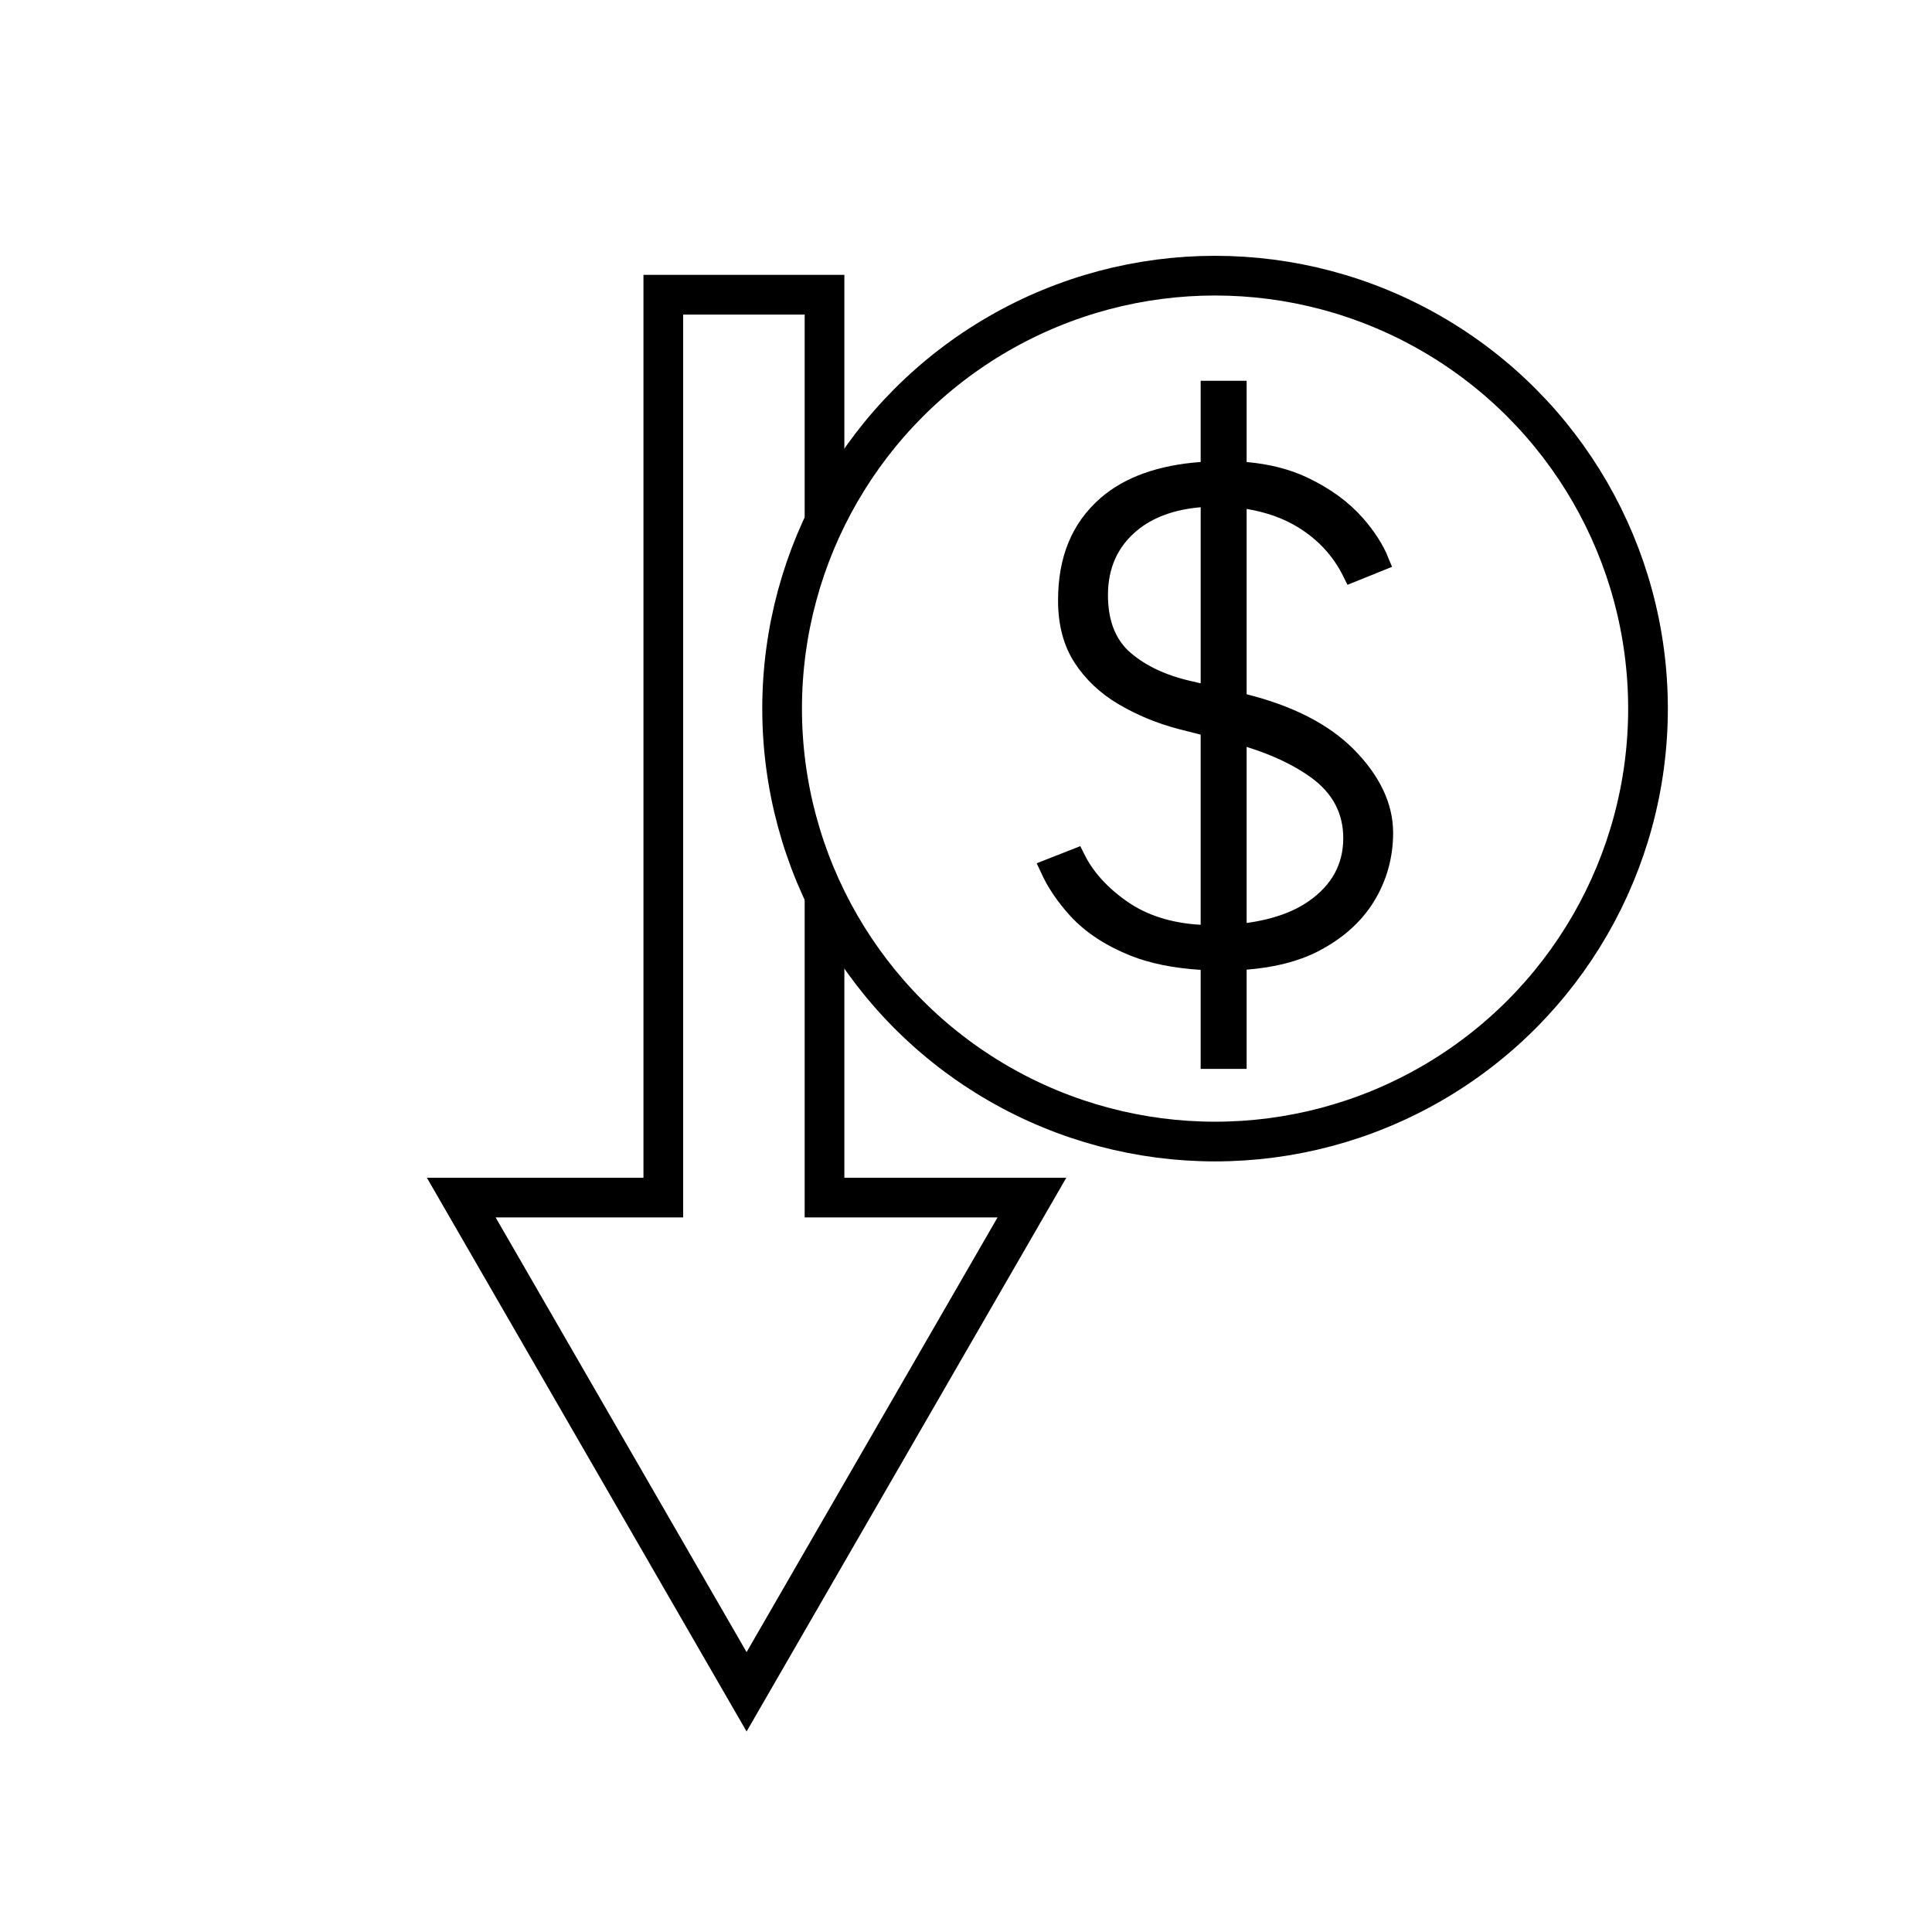
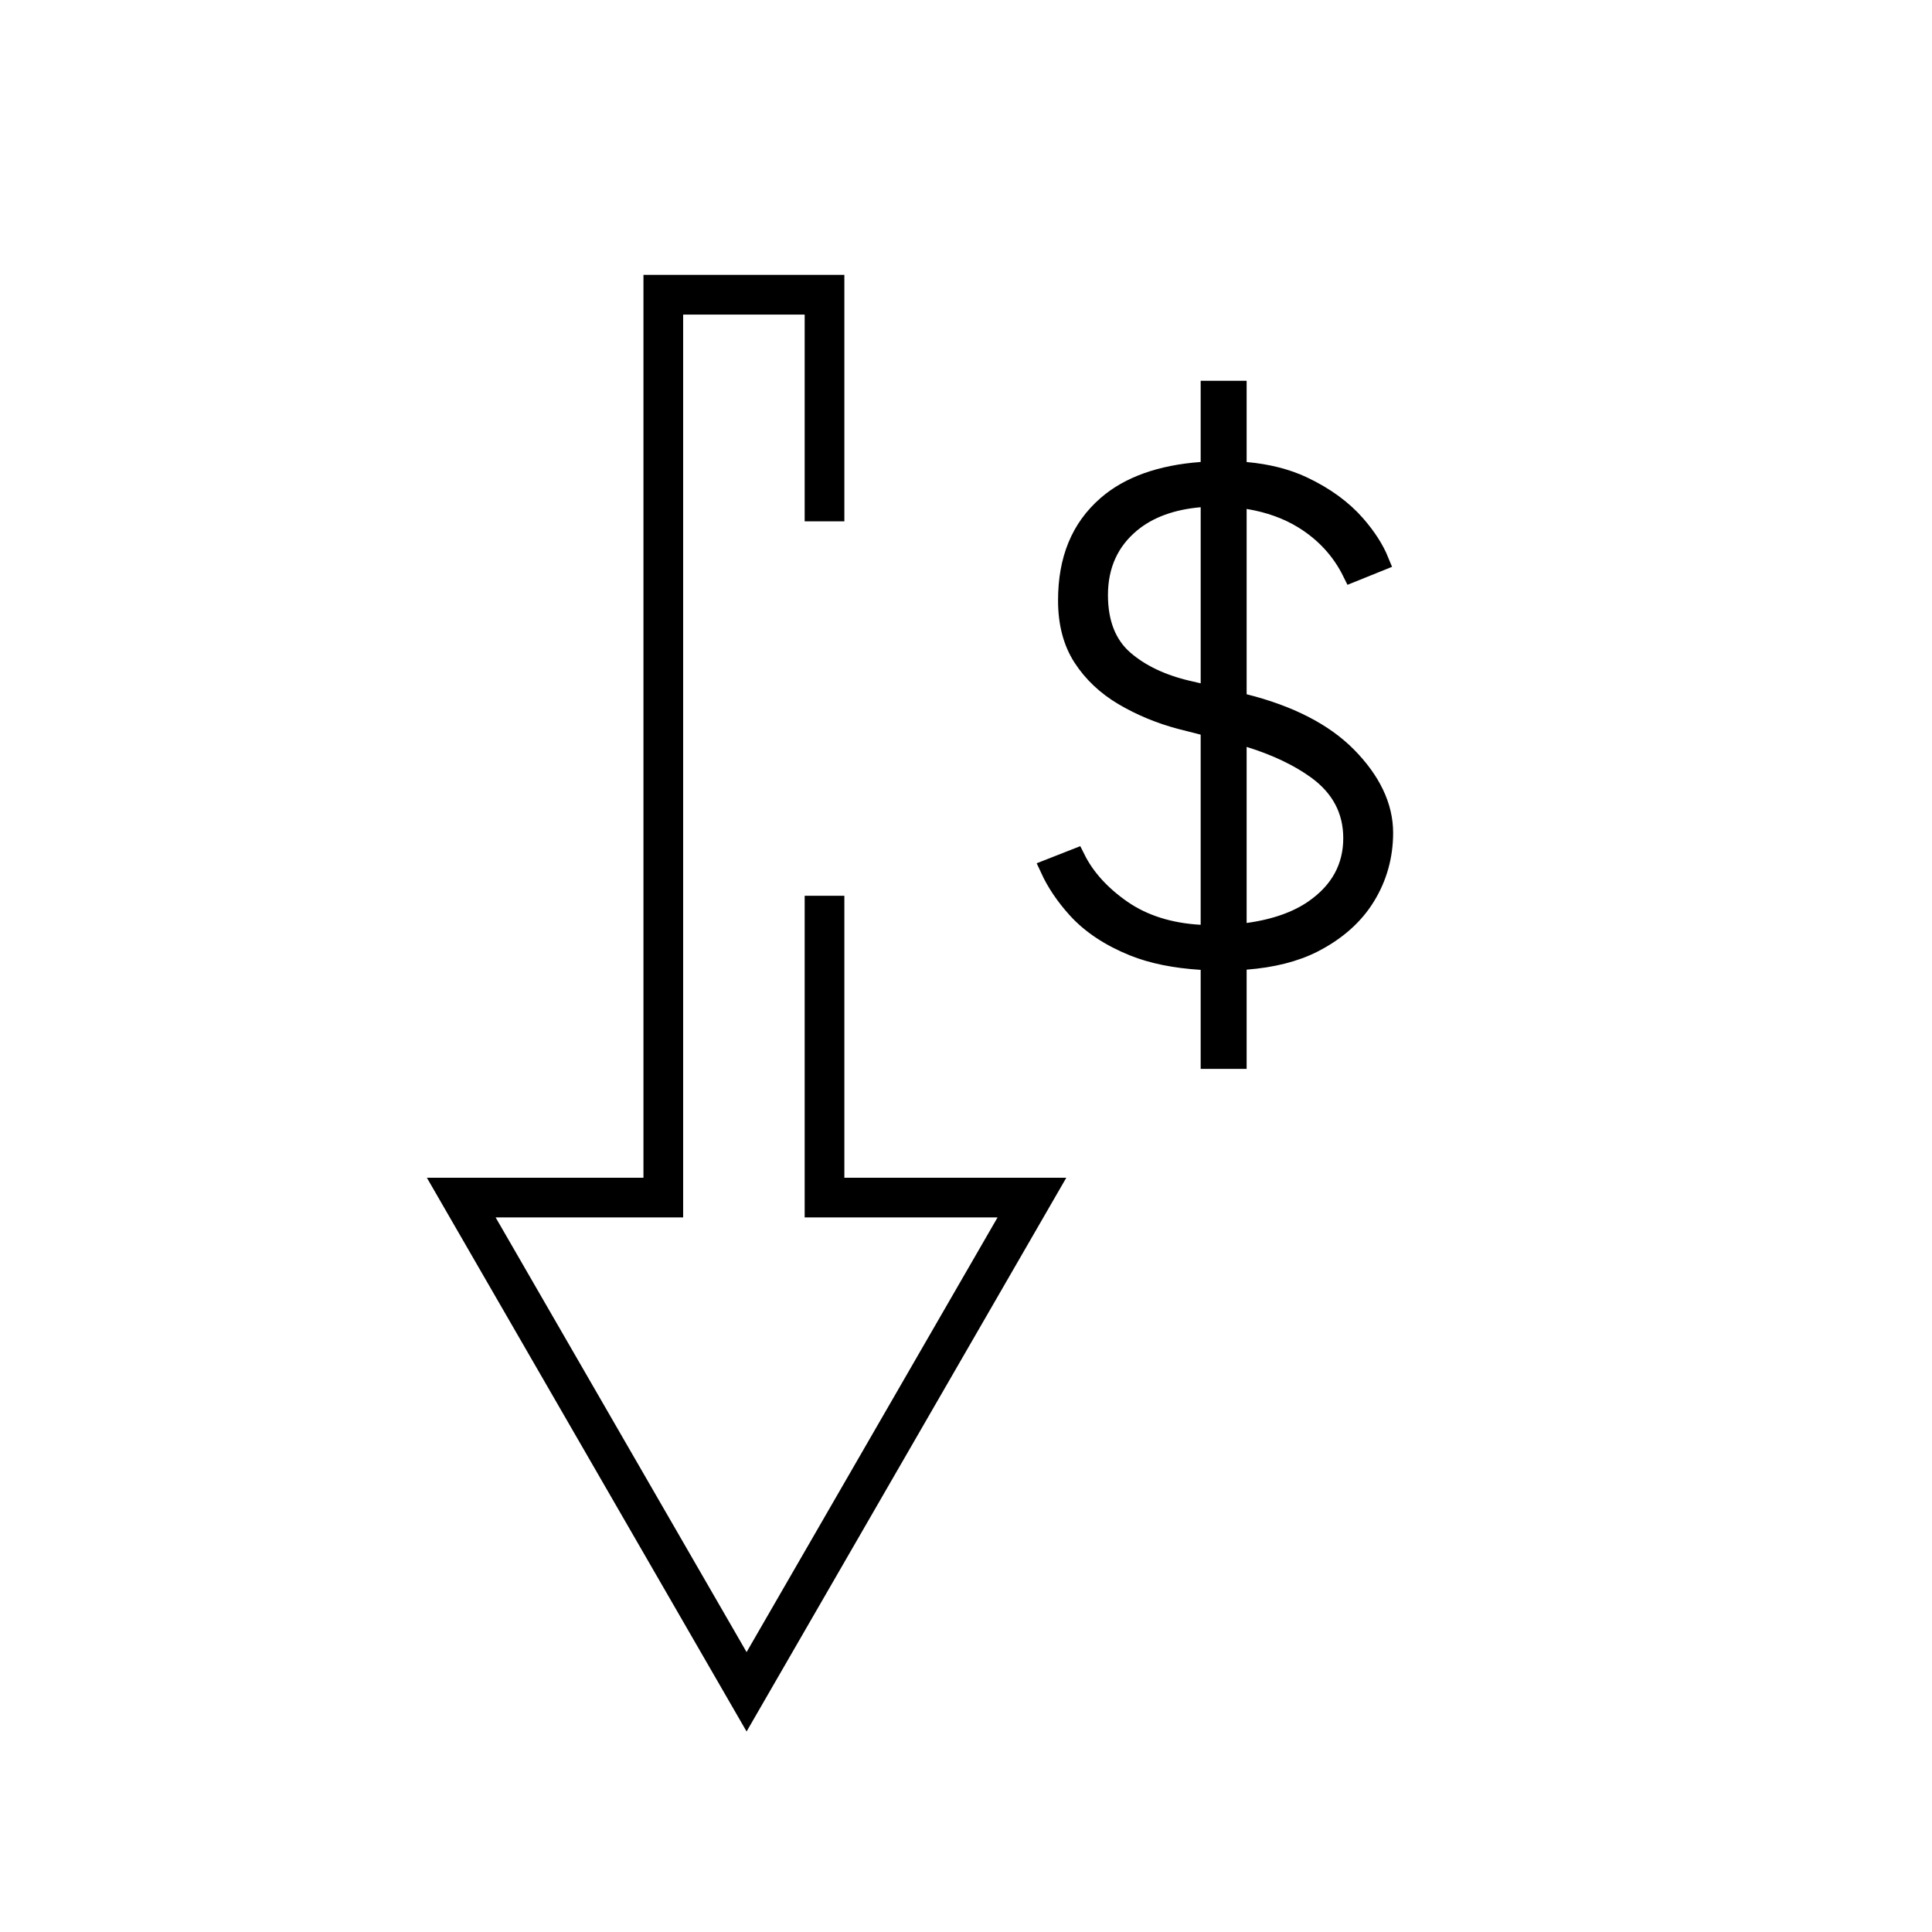
<svg xmlns="http://www.w3.org/2000/svg" id="Layer_2" viewBox="0 0 97.357 97.357">
  <defs>
    <style>.cls-1,.cls-2{fill:none;}.cls-3,.cls-2{stroke:#000;stroke-miterlimit:10;}.cls-2{stroke-width:2px;}</style>
  </defs>
  <g id="Layer_1-2">
-     <rect class="cls-1" width="97.357" height="97.357" />
-     <circle class="cls-2" cx="61.229" cy="35.708" r="21.817" />
    <polyline class="cls-2" points="41.549 26.271 41.549 14.851 33.425 14.851 33.425 60.348 23.243 60.348 37.622 85.253 52.001 60.348 41.549 60.348 41.549 45.141" />
    <path class="cls-3" d="M61.004,53.362h1.316v-4.963l.462-.035c1.333-.104,2.472-.392,3.384-.857,1.168-.596,2.059-1.386,2.647-2.349.59-.961.889-2.036.889-3.194,0-1.322-.618-2.617-1.838-3.85h0c-1.179-1.19-2.917-2.08-5.165-2.644l-.379-.095v-10.318l.581.096c1.05.173,1.982.507,2.772.992,1.094.672,1.923,1.574,2.472,2.688l1.351-.545c-.245-.603-.642-1.22-1.183-1.84-.671-.769-1.567-1.421-2.664-1.938-.821-.388-1.788-.633-2.873-.729l-.456-.04v-4.053h-1.316v4.057l-.463.034c-2.036.149-3.636.721-4.754,1.696-1.325,1.153-1.97,2.72-1.97,4.786,0,1.127.251,2.086.745,2.851.504.78,1.194,1.434,2.053,1.941.885.523,1.866.929,2.916,1.204l1.473.374v10.499l-.528-.029c-1.549-.086-2.877-.508-3.948-1.251-1.065-.739-1.849-1.604-2.334-2.578l-1.278.502c.319.693.775,1.369,1.361,2.016.704.777,1.666,1.414,2.86,1.895.932.375,2.075.607,3.398.689l.469.029v4.959ZM62.32,47.084v-10.125l.648.201c1.346.417,2.484.959,3.384,1.609,1.219.882,1.837,2.048,1.837,3.468,0,1.477-.66,2.685-1.961,3.591h0c-.855.596-1.979.992-3.341,1.178l-.567.078ZM61.004,35.062l-1.164-.269c-1.305-.306-2.38-.817-3.196-1.521-.871-.75-1.312-1.855-1.312-3.285,0-1.512.557-2.737,1.654-3.645.879-.727,2.048-1.157,3.476-1.28l.543-.047v10.047Z" />
  </g>
</svg>